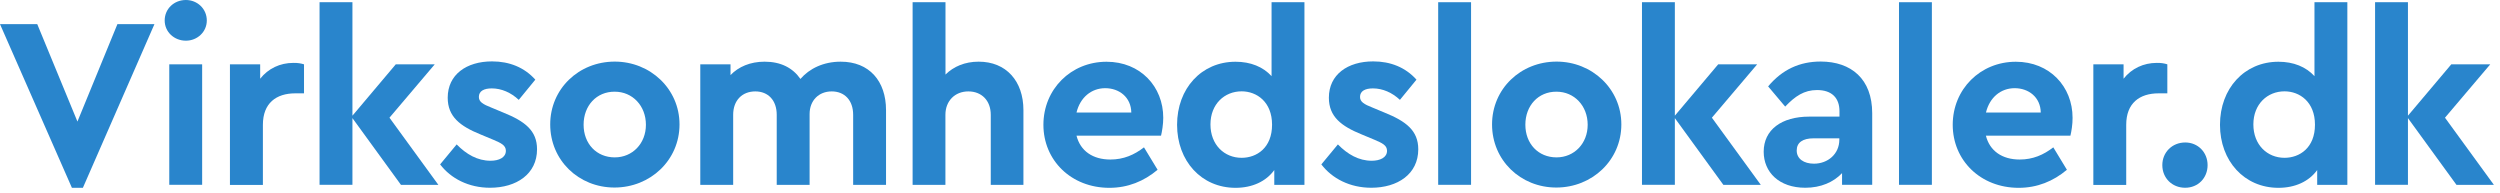
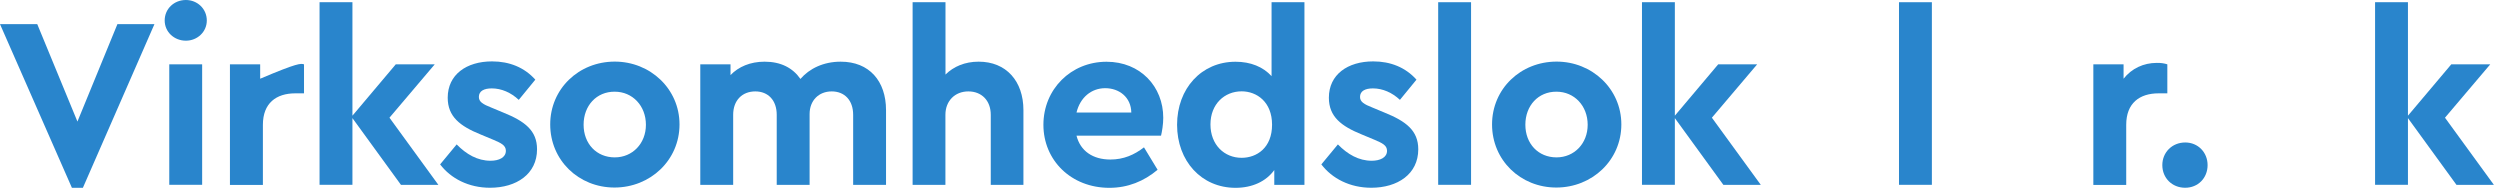
<svg xmlns="http://www.w3.org/2000/svg" version="1.1" id="Layer_1" x="0" y="0" width="349" height="27" viewBox="0 0 349 27" enable-background="new 0 0 349 27" xml:space="preserve">
  <path fill="#2985CC" d="M21.56 3.37l-9.99 22.85h-1.53L0 3.37h5.2l5.61 13.6 5.58-13.6H21.56z" />
  <path fill="#2985CC" d="M28.87 2.86c0 1.6-1.33 2.82-2.92 2.82 -1.63 0-2.96-1.22-2.96-2.82C22.99 1.22 24.31 0 25.95 0 27.54 0 28.87 1.22 28.87 2.86zM28.22 25.8h-4.59V8.98h4.59V25.8z" />
-   <path fill="#2985CC" d="M42.44 8.98v4.05h-1.22c-2.65 0-4.52 1.36-4.52 4.39v8.4H32.1V8.98h4.22v2.01c1.12-1.43 2.79-2.21 4.62-2.21C41.55 8.77 41.99 8.84 42.44 8.98z" />
+   <path fill="#2985CC" d="M42.44 8.98v4.05h-1.22c-2.65 0-4.52 1.36-4.52 4.39v8.4H32.1V8.98h4.22v2.01C41.55 8.77 41.99 8.84 42.44 8.98z" />
  <path fill="#2985CC" d="M55.97 25.8l-6.77-9.31v9.31h-4.59V0.31h4.59v15.84l6.05-7.17h5.44l-6.32 7.45 6.83 9.38H55.97z" />
  <path fill="#2985CC" d="M74.73 11.12l-2.31 2.82c-1.09-1.02-2.41-1.6-3.77-1.6 -1.09 0-1.8 0.37-1.8 1.19 0 0.68 0.54 1.02 1.77 1.5l1.63 0.68c3.03 1.22 4.72 2.52 4.72 5.13 0 3.47-2.89 5.37-6.56 5.37 -2.99 0-5.47-1.29-6.97-3.26l2.31-2.79c1.36 1.39 2.92 2.28 4.73 2.28 1.16 0 2.14-0.44 2.14-1.39 0-0.78-0.71-1.09-1.73-1.53l-1.8-0.75c-2.86-1.16-4.59-2.48-4.59-5.13 0-3.23 2.62-5.07 6.19-5.07C71.13 8.57 73.21 9.42 74.73 11.12z" />
  <path fill="#2985CC" d="M94.86 17.37c0 5-4.08 8.81-9.08 8.81s-8.97-3.81-8.97-8.81c0-4.96 3.98-8.77 9.01-8.77C90.78 8.6 94.86 12.41 94.86 17.37zM81.47 17.41c0 2.65 1.8 4.56 4.35 4.56 2.48 0 4.35-1.94 4.35-4.55 0-2.65-1.87-4.62-4.35-4.62C83.27 12.78 81.47 14.75 81.47 17.41z" />
  <path fill="#2985CC" d="M123.69 15.37v10.44h-4.59v-9.79c0-2.01-1.19-3.26-2.99-3.26 -1.83 0-3.09 1.29-3.09 3.16v9.89h-4.59v-9.79c0-2.01-1.19-3.26-2.99-3.26 -1.84 0-3.09 1.26-3.09 3.26v9.79h-4.59V8.98h4.22v1.5c1.12-1.16 2.75-1.87 4.76-1.87 2.28 0 3.94 0.88 5 2.41 1.26-1.46 3.23-2.41 5.61-2.41C121.35 8.6 123.69 11.32 123.69 15.37z" />
  <path fill="#2985CC" d="M142.87 15.37v10.44h-4.56v-9.79c0-1.97-1.26-3.26-3.13-3.26s-3.2 1.33-3.2 3.26v9.79H127.4V0.31h4.59v10.1c1.12-1.12 2.72-1.8 4.62-1.8C140.46 8.6 142.87 11.32 142.87 15.37z" />
  <path fill="#2985CC" d="M162.08 18.94h-11.8c0.54 2.14 2.28 3.33 4.73 3.33 1.84 0 3.33-0.65 4.69-1.7l1.9 3.13c-1.9 1.6-4.15 2.52-6.73 2.52 -5.34 0-9.21-3.84-9.21-8.8 0-4.96 3.84-8.8 8.81-8.8 4.73 0 7.92 3.47 7.92 7.82C162.39 17.37 162.22 18.36 162.08 18.94zM150.28 15.71h7.65c-0.03-2.14-1.7-3.4-3.64-3.4C152.36 12.31 150.79 13.6 150.28 15.71z" />
  <path fill="#2985CC" d="M182.1 0.31v25.5h-4.21v-2.07c-1.16 1.6-3.09 2.48-5.41 2.48 -4.76 0-8.16-3.74-8.16-8.8s3.4-8.8 8.16-8.8c2.11 0 3.84 0.71 5.03 2.01V0.31H182.1zM177.58 17.41c0-3.19-2.14-4.66-4.25-4.66 -2.38 0-4.35 1.77-4.35 4.62s1.94 4.66 4.35 4.66C175.44 22.03 177.58 20.64 177.58 17.41z" />
  <path fill="#2985CC" d="M197.74 11.12l-2.31 2.82c-1.09-1.02-2.41-1.6-3.77-1.6 -1.09 0-1.8 0.37-1.8 1.19 0 0.68 0.54 1.02 1.77 1.5l1.63 0.68c3.03 1.22 4.73 2.52 4.73 5.13 0 3.47-2.89 5.37-6.56 5.37 -2.99 0-5.47-1.29-6.97-3.26l2.31-2.79c1.36 1.39 2.92 2.28 4.72 2.28 1.16 0 2.14-0.44 2.14-1.39 0-0.78-0.71-1.09-1.73-1.53l-1.8-0.75c-2.86-1.16-4.59-2.48-4.59-5.13 0-3.23 2.62-5.07 6.19-5.07C194.14 8.57 196.22 9.42 197.74 11.12z" />
  <path fill="#2985CC" d="M205.36 25.8h-4.59V0.31h4.59V25.8z" />
  <path fill="#2985CC" d="M226.34 17.37c0 5-4.08 8.81-9.08 8.81 -5 0-8.97-3.81-8.97-8.81 0-4.96 3.98-8.77 9.01-8.77C222.26 8.6 226.34 12.41 226.34 17.37zM212.94 17.41c0 2.65 1.8 4.56 4.35 4.56 2.48 0 4.35-1.94 4.35-4.55 0-2.65-1.87-4.62-4.35-4.62C214.74 12.78 212.94 14.75 212.94 17.41z" />
  <path fill="#2985CC" d="M240.58 25.8l-6.77-9.31v9.31h-4.59V0.31h4.59v15.84l6.05-7.17h5.44l-6.32 7.45 6.83 9.38H240.58z" />
-   <path fill="#2985CC" d="M261.36 15.81v9.99h-4.21v-1.63c-1.19 1.26-2.96 2.04-5.13 2.04 -3.67 0-5.81-2.18-5.81-5.03 0-3.06 2.48-4.9 6.36-4.9h4.22v-0.75c0-1.84-1.05-2.96-3.13-2.96 -1.8 0-3.06 0.85-4.45 2.31l-2.38-2.82c1.97-2.35 4.39-3.47 7.34-3.47C258.43 8.6 261.36 11.02 261.36 15.81zM256.77 19.51v-0.2h-3.6c-1.5 0-2.35 0.58-2.35 1.7 0 1.16 0.99 1.84 2.41 1.84C255.17 22.85 256.77 21.49 256.77 19.51z" />
  <path fill="#2985CC" d="M269.69 25.8h-4.59V0.31h4.59V25.8z" />
-   <path fill="#2985CC" d="M289.03 18.94h-11.8c0.54 2.14 2.28 3.33 4.72 3.33 1.84 0 3.33-0.65 4.69-1.7l1.9 3.13c-1.9 1.6-4.15 2.52-6.73 2.52 -5.34 0-9.21-3.84-9.21-8.8 0-4.96 3.84-8.8 8.81-8.8 4.72 0 7.92 3.47 7.92 7.82C289.34 17.37 289.17 18.36 289.03 18.94zM277.24 15.71h7.65c-0.03-2.14-1.7-3.4-3.64-3.4S277.75 13.6 277.24 15.71z" />
  <path fill="#2985CC" d="M302.56 8.98v4.05h-1.22c-2.65 0-4.52 1.36-4.52 4.39v8.4h-4.59V8.98h4.22v2.01c1.12-1.43 2.79-2.21 4.63-2.21C301.68 8.77 302.12 8.84 302.56 8.98z" />
  <path fill="#2985CC" d="M308.18 23.05c0 1.8-1.33 3.16-3.13 3.16 -1.83 0-3.19-1.36-3.19-3.16 0-1.77 1.36-3.16 3.2-3.16C306.85 19.89 308.18 21.28 308.18 23.05z" />
-   <path fill="#2985CC" d="M327.69 0.31v25.5h-4.21v-2.07c-1.16 1.6-3.09 2.48-5.41 2.48 -4.76 0-8.16-3.74-8.16-8.8s3.4-8.8 8.16-8.8c2.11 0 3.84 0.71 5.03 2.01V0.31H327.69zM323.17 17.41c0-3.19-2.14-4.66-4.25-4.66 -2.38 0-4.35 1.77-4.35 4.62s1.94 4.66 4.35 4.66C321.02 22.03 323.17 20.64 323.17 17.41z" />
  <path fill="#2985CC" d="M342.92 25.8l-6.77-9.31v9.31h-4.59V0.31h4.59v15.84l6.05-7.17h5.44l-6.32 7.45 6.83 9.38H342.92z" />
</svg>